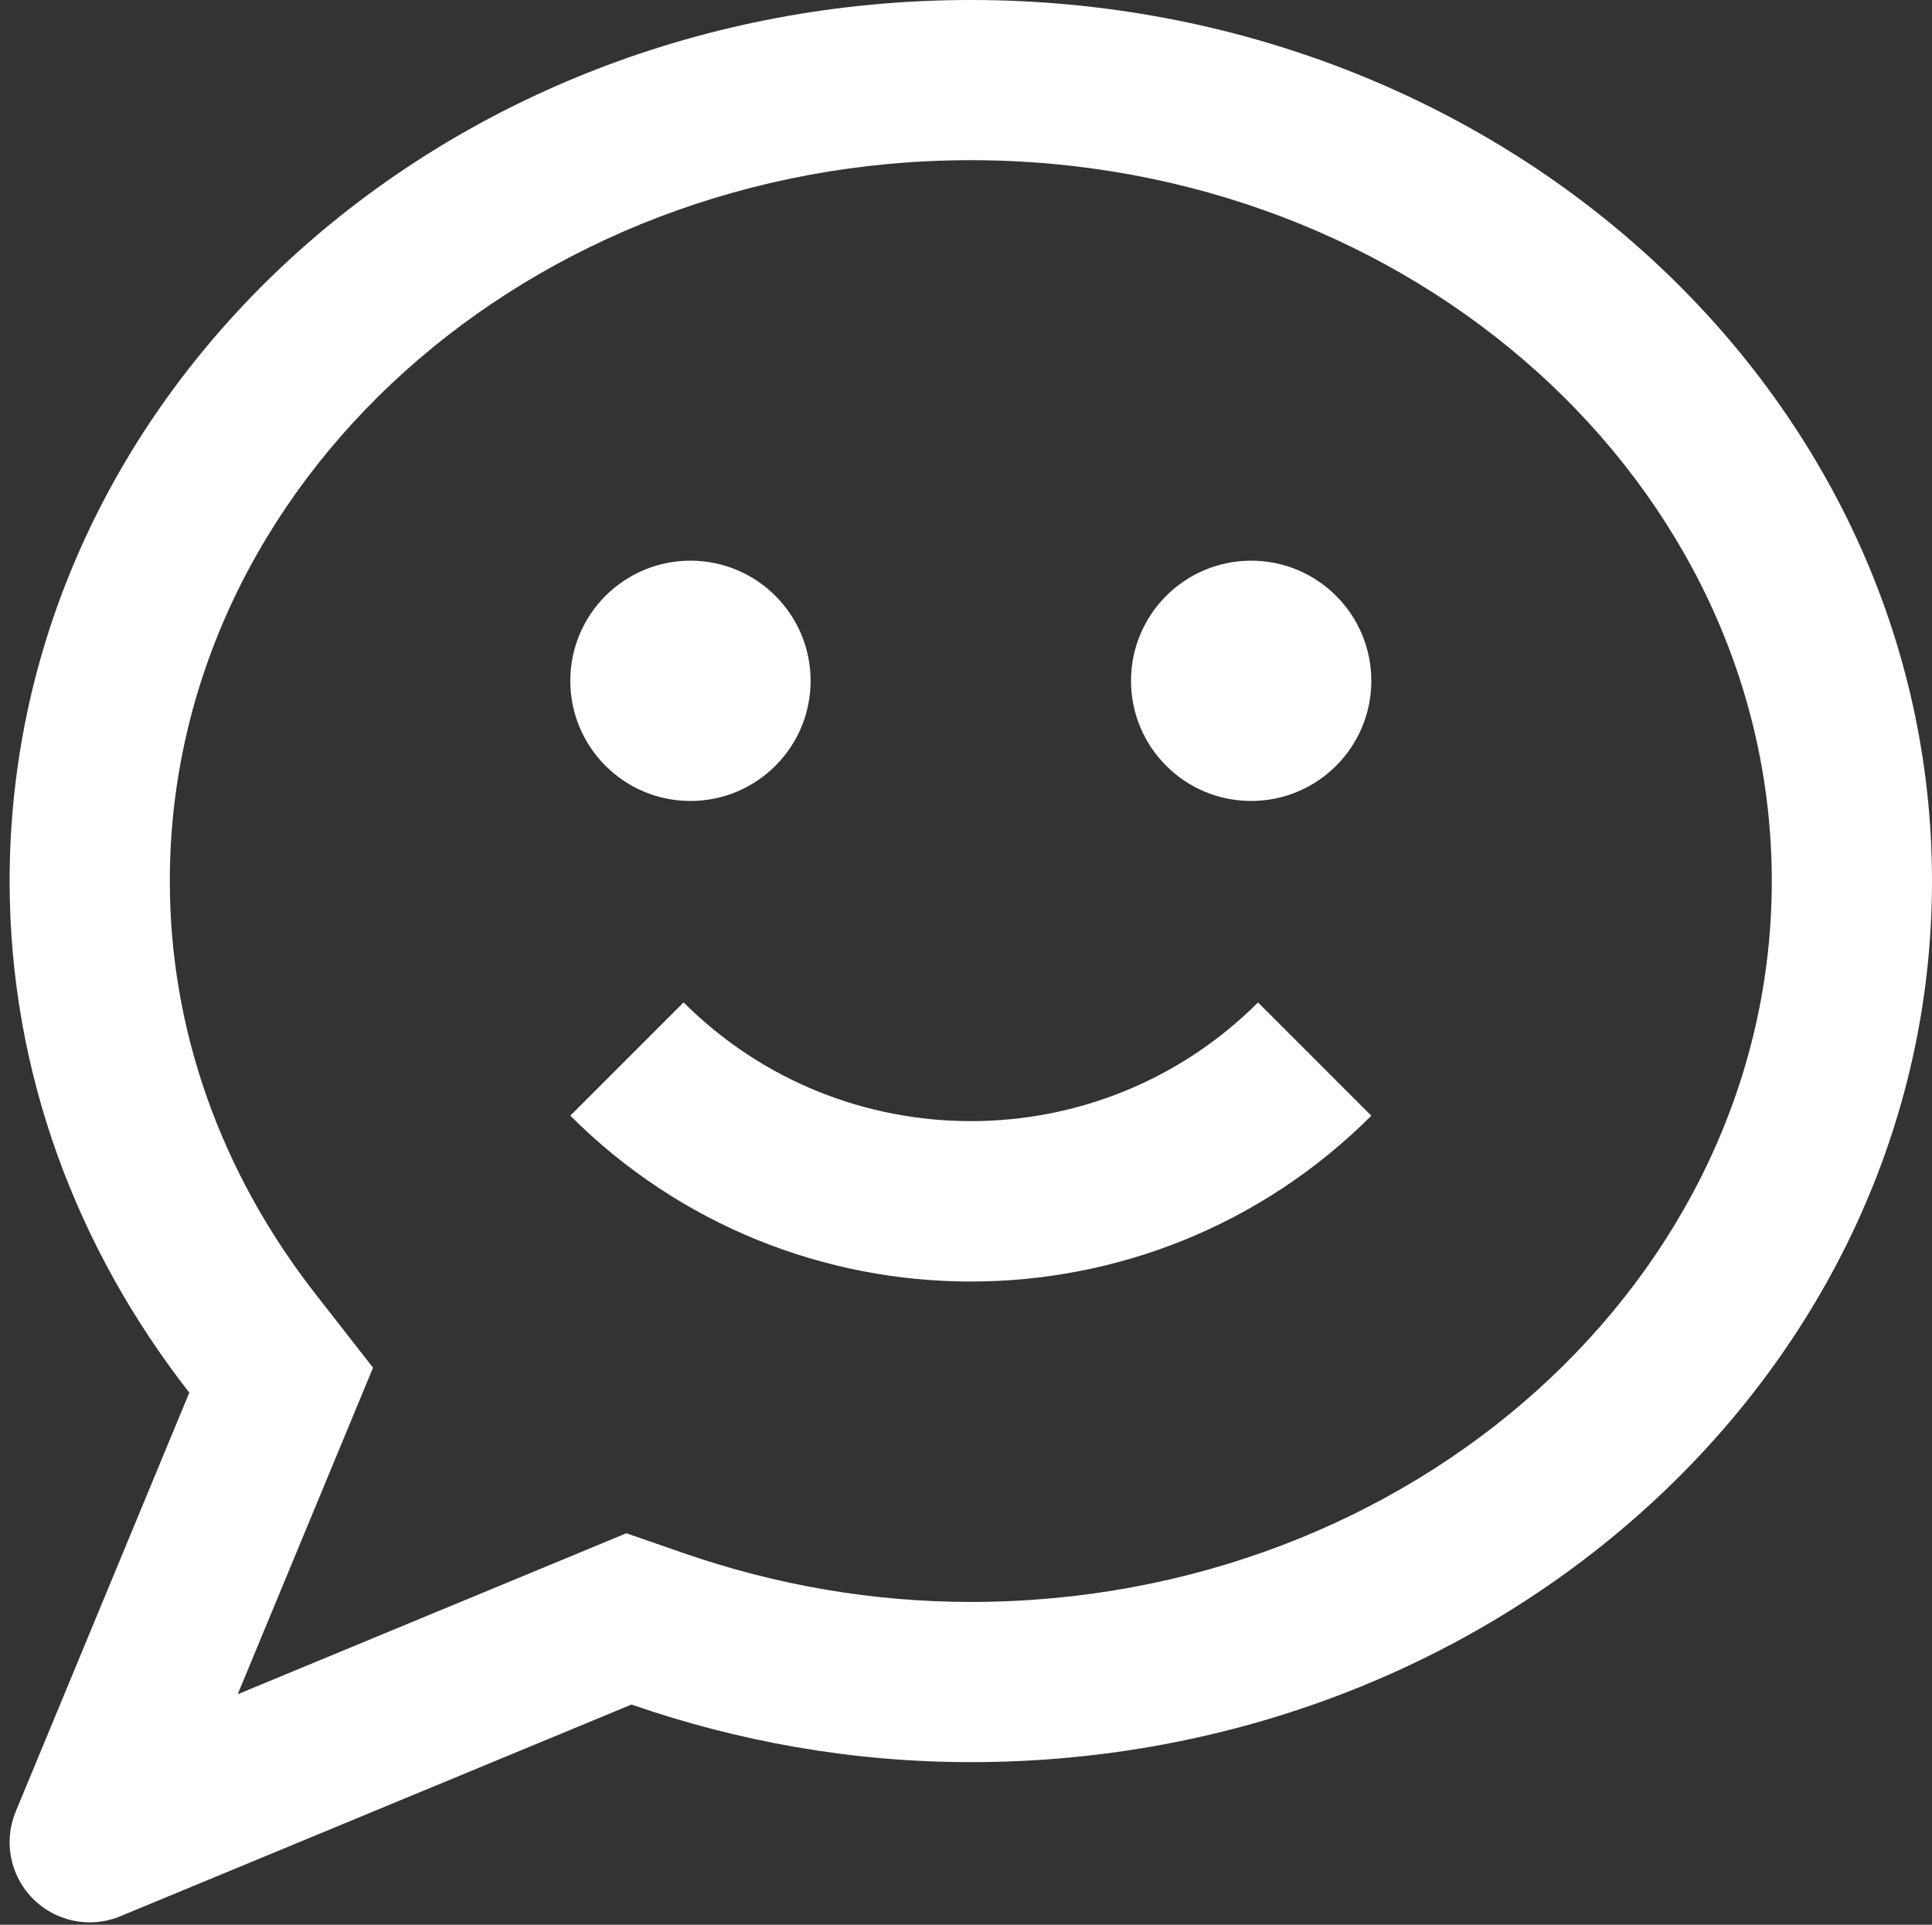
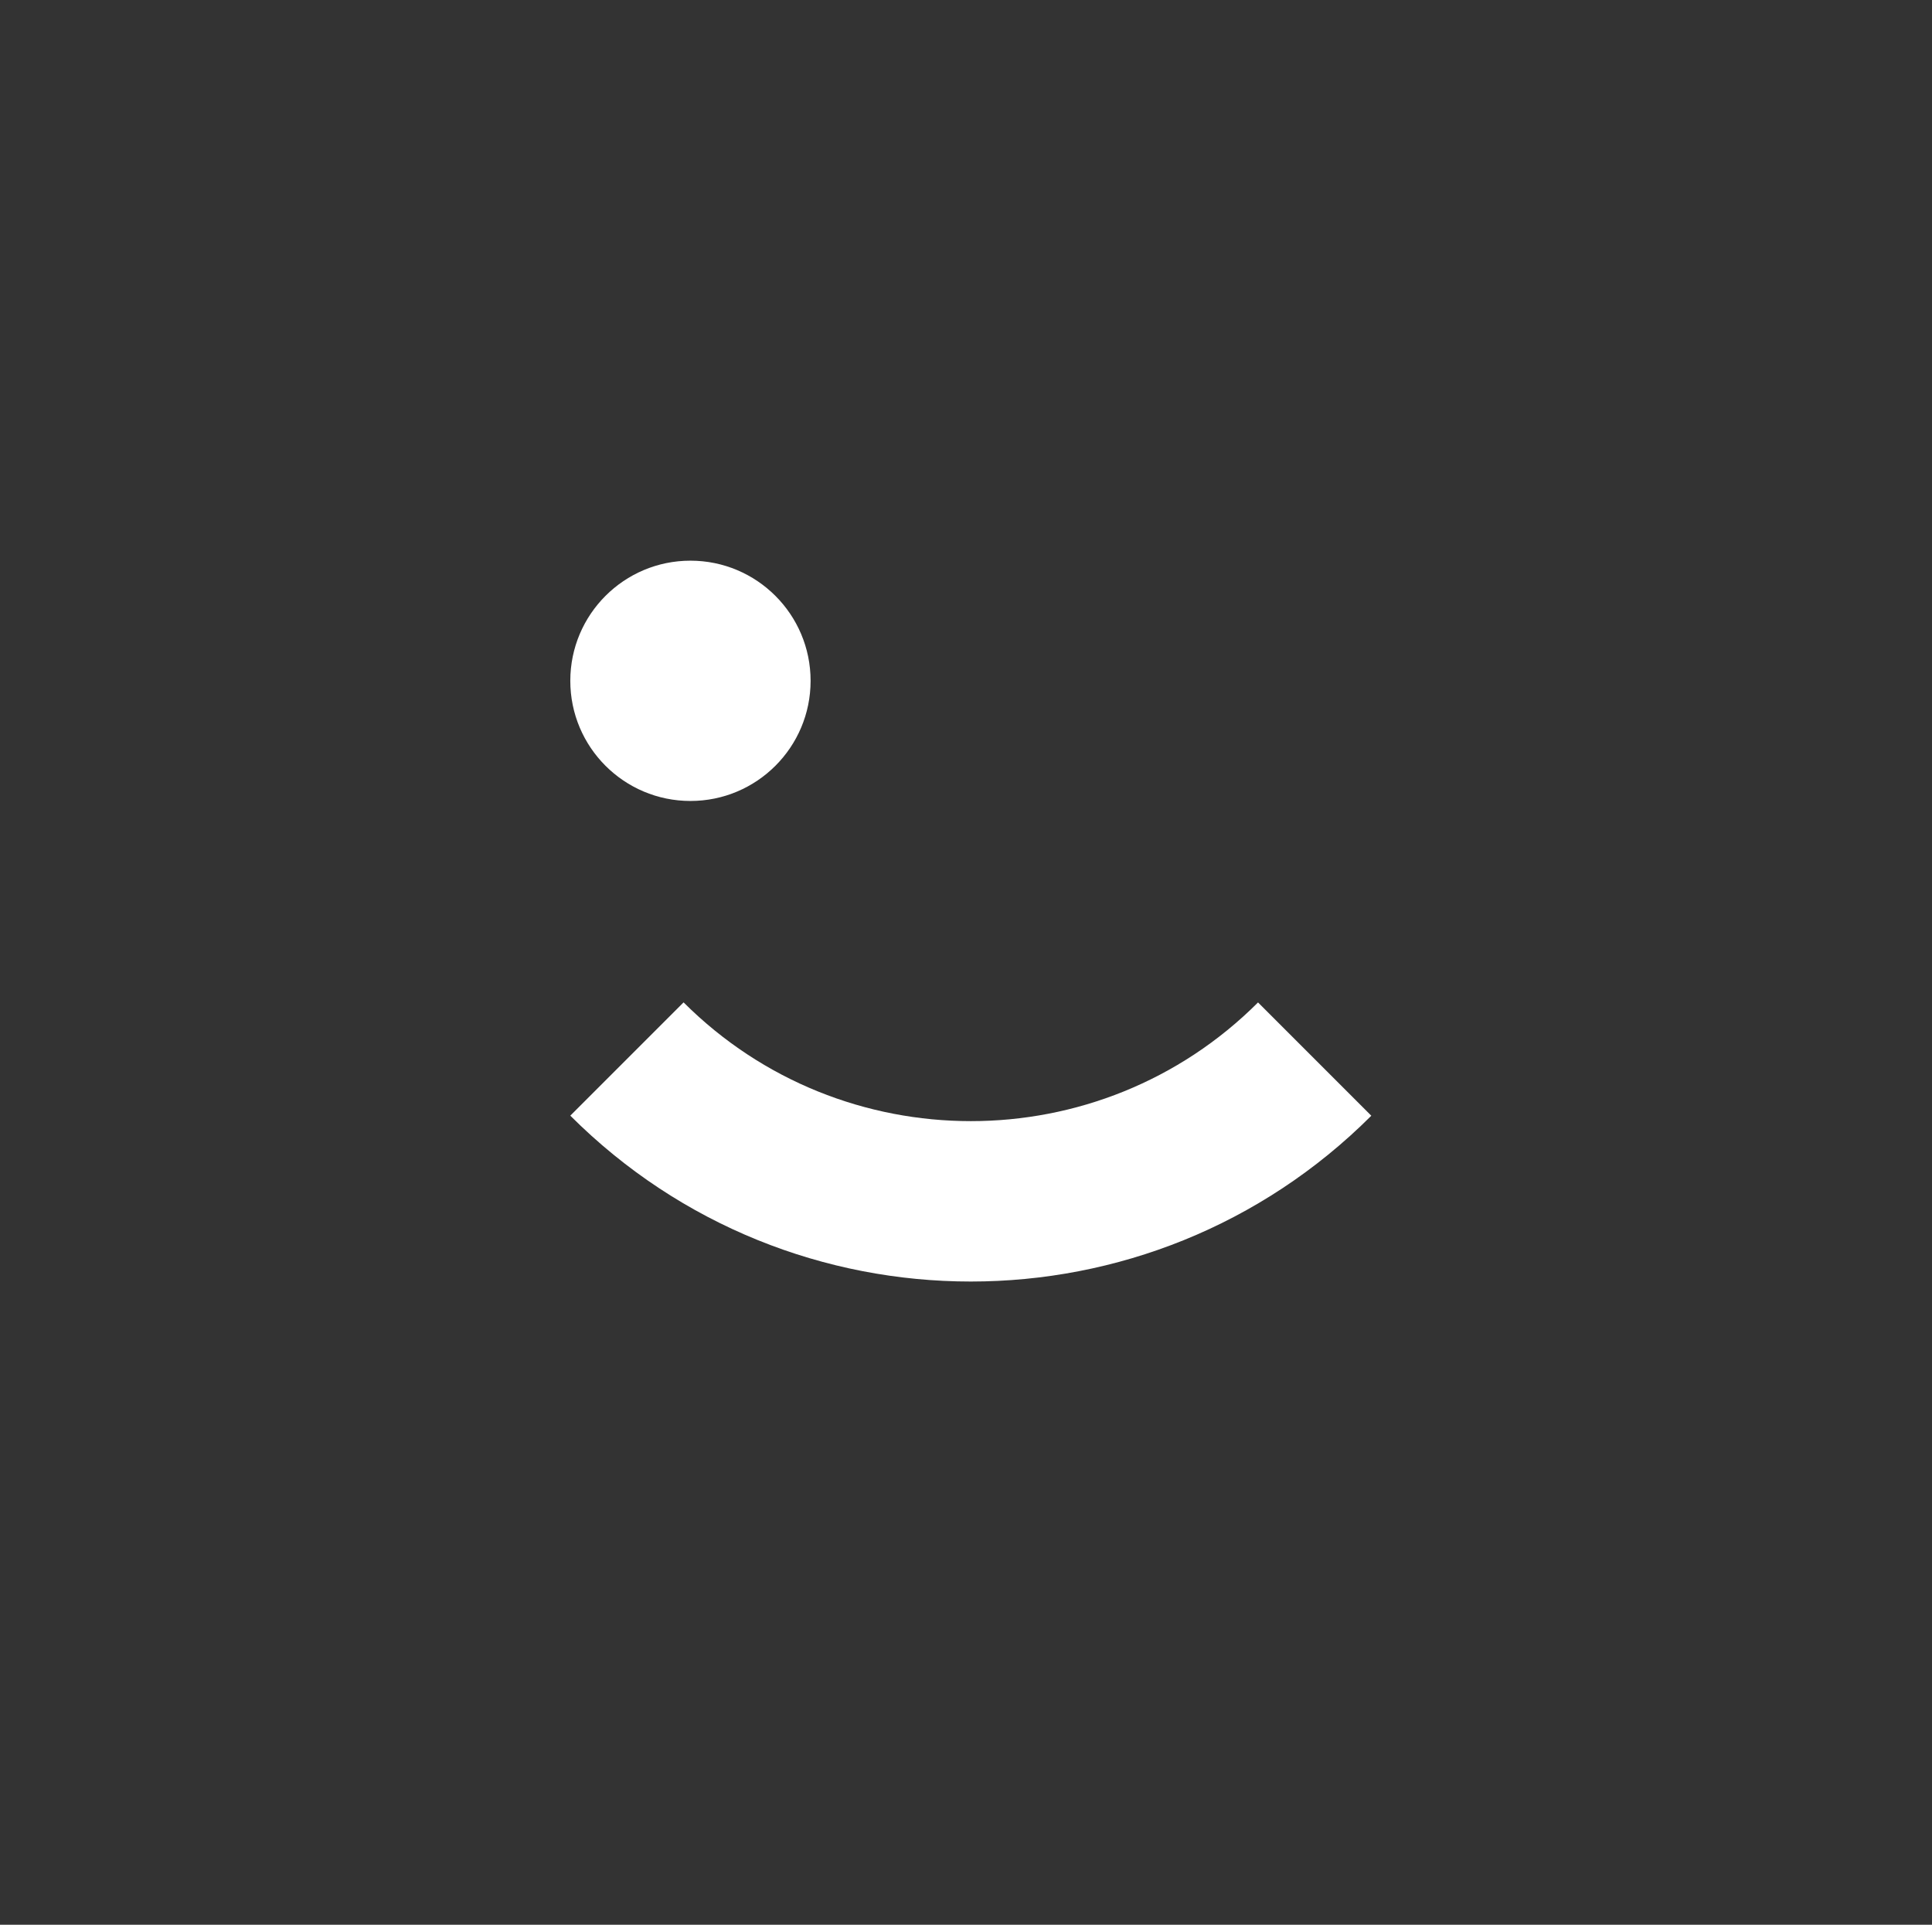
<svg xmlns="http://www.w3.org/2000/svg" fill="#ffffff" height="80.1" preserveAspectRatio="xMidYMid meet" version="1" viewBox="9.6 10.0 80.4 80.1" width="80.4" zoomAndPan="magnify">
  <rect x="9.6" y="10.0" width="80.4" height="80.1" fill="#333333" stroke="none" />
  <g id="change1_1">
-     <path d="M50,10c-22.093,0-40,16.416-40,36.667c0,7.946,2.786,15.28,7.478,21.289L10.254,85.39c-0.703,1.703,0.104,3.649,1.804,4.355 c0.853,0.352,1.764,0.329,2.552,0l21.27-8.809C40.273,82.46,45.02,83.333,50,83.333c22.097,0,40-16.423,40-36.667 C90,26.416,72.097,10,50,10z M50,76.666c-4.04,0-8.057-0.684-11.94-2.028l-2.393-0.83l-16.175,6.699l5.632-13.59l-2.393-3.063 c-3.969-5.085-6.064-11.028-6.064-17.188c0-16.543,14.951-30,33.333-30c18.379,0,33.333,13.457,33.333,30 C83.333,63.206,68.379,76.666,50,76.666z" fill="inherit" />
-   </g>
+     </g>
  <g id="change1_2">
    <path d="M66.667,56.432c-9.209,9.202-24.131,9.199-33.334-0.003l4.714-4.714c6.595,6.589,17.317,6.589,23.906,0.002L66.667,56.432z" fill="inherit" />
  </g>
  <g id="change1_3">
    <circle cx="38.333" cy="38.333" fill="inherit" r="5" />
  </g>
  <g id="change1_4">
-     <circle cx="61.667" cy="38.333" fill="inherit" r="5" />
-   </g>
+     </g>
</svg>